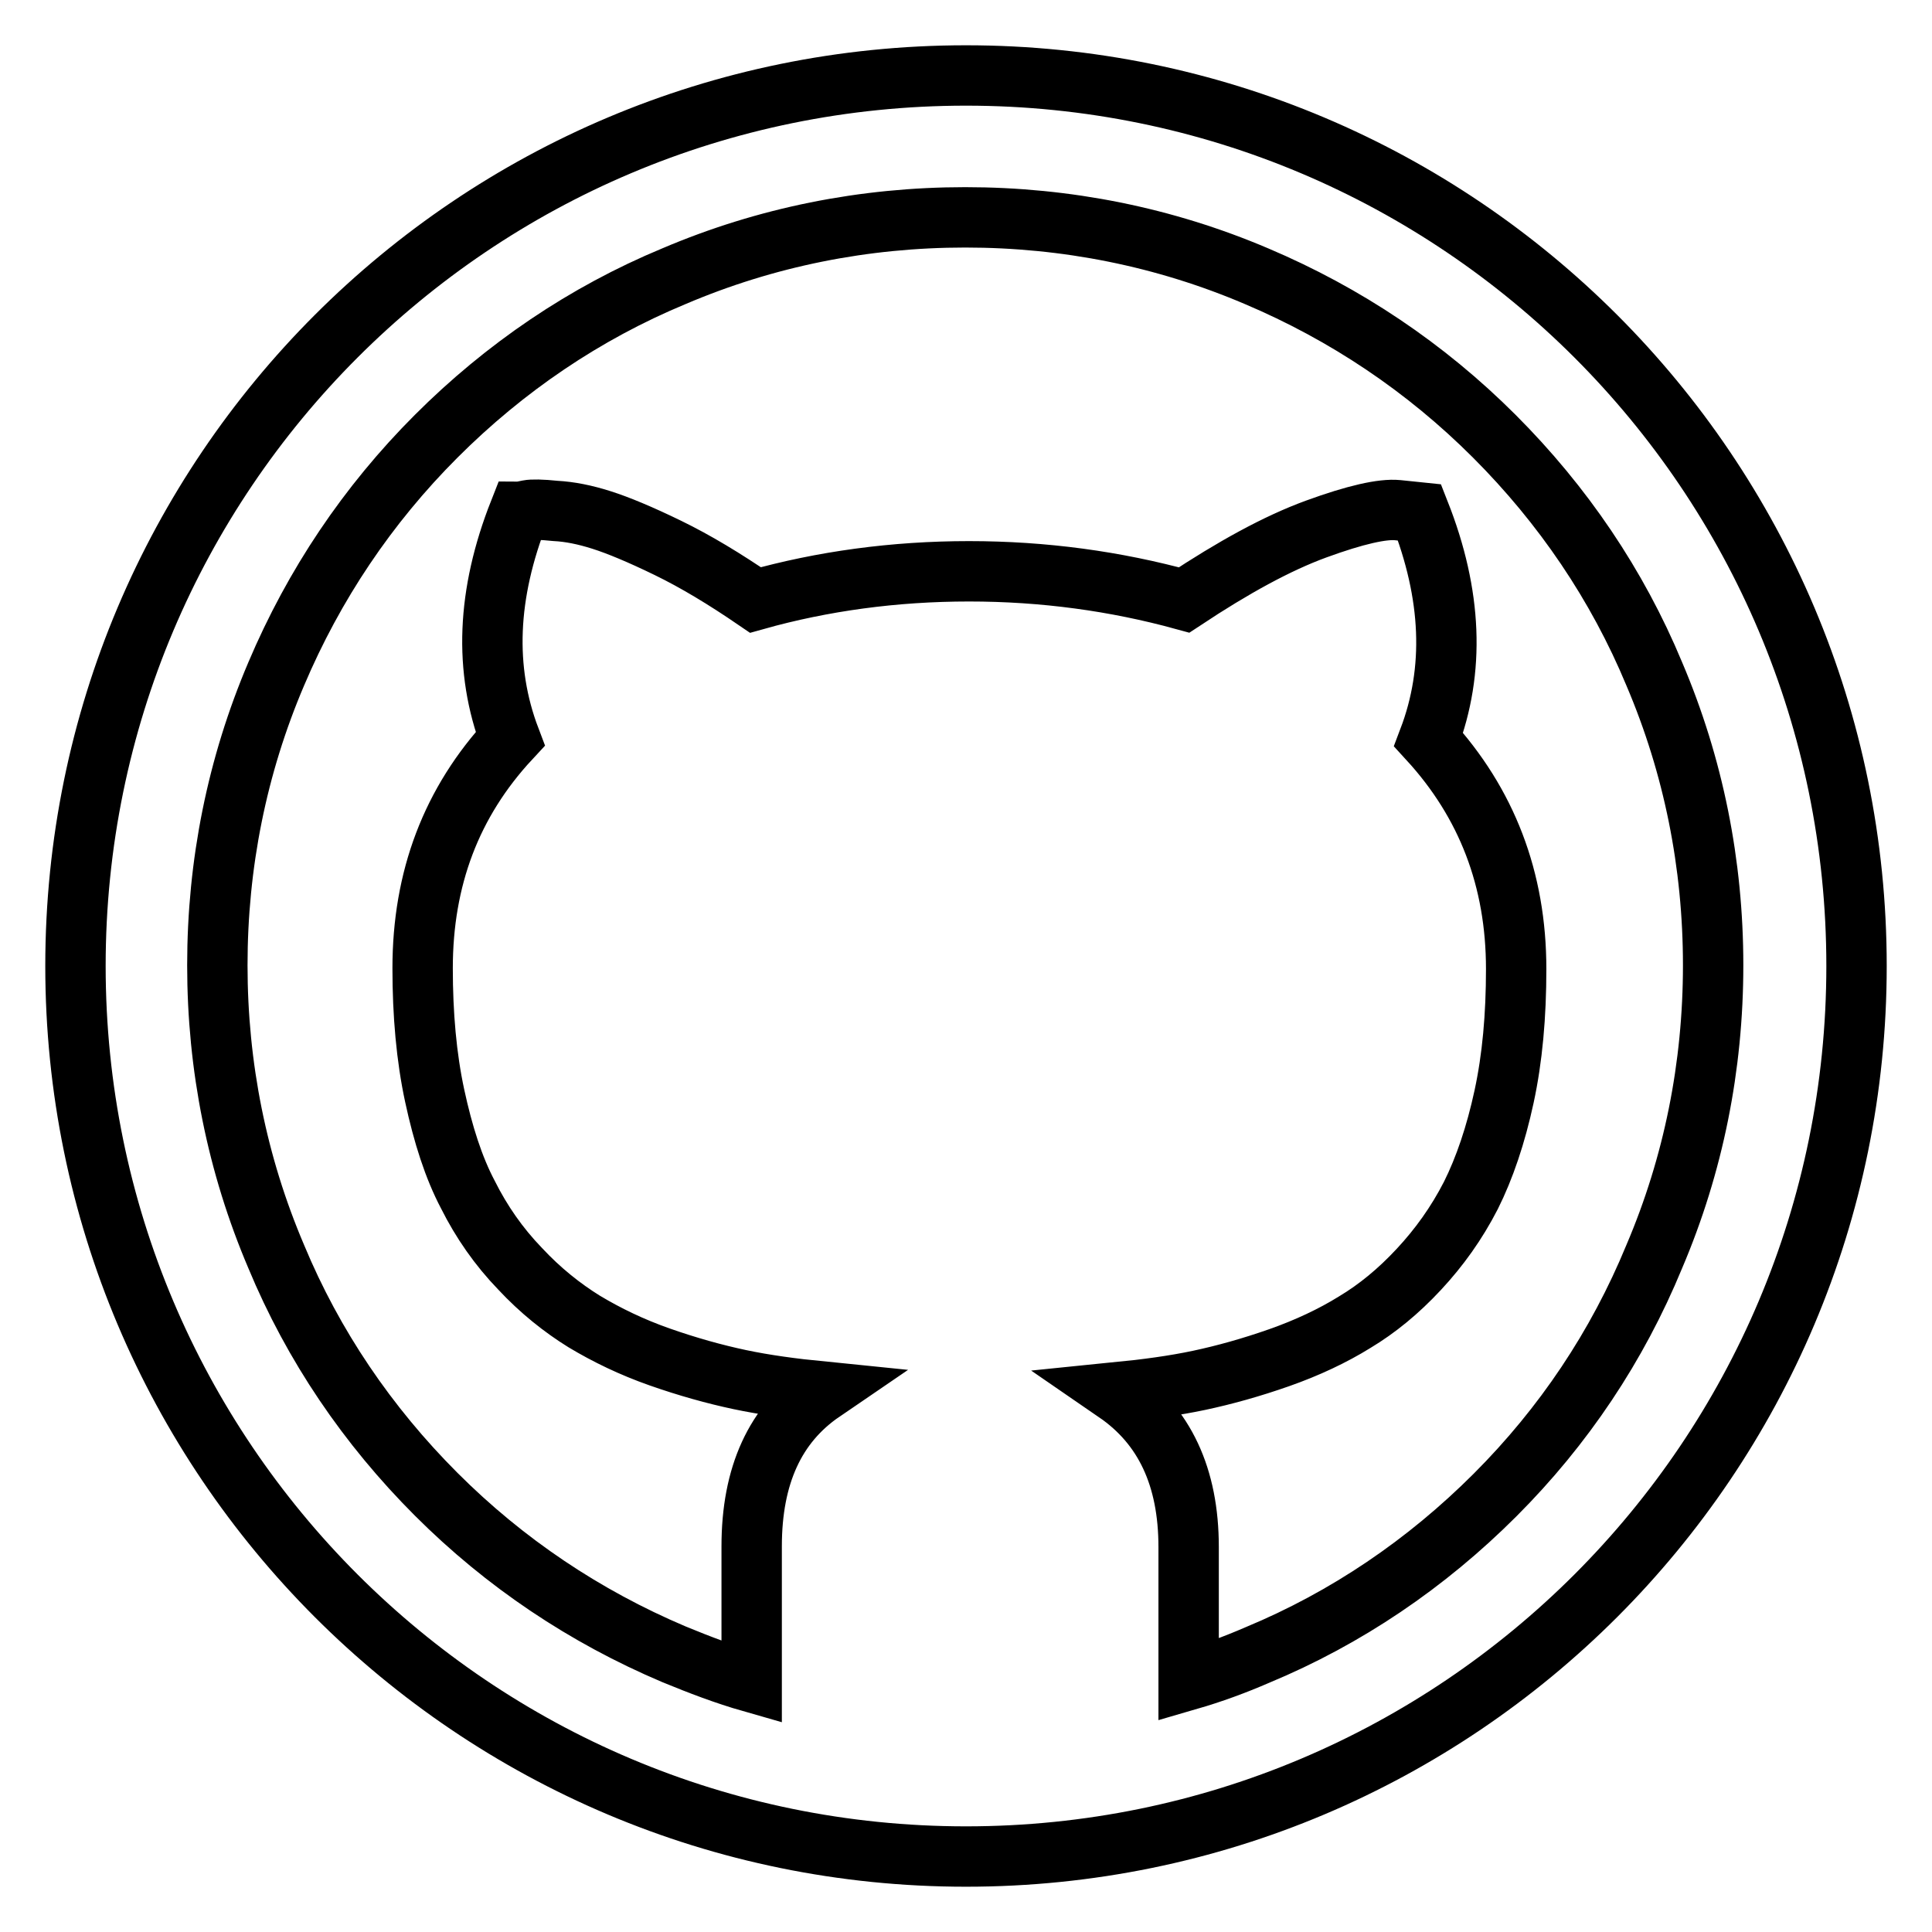
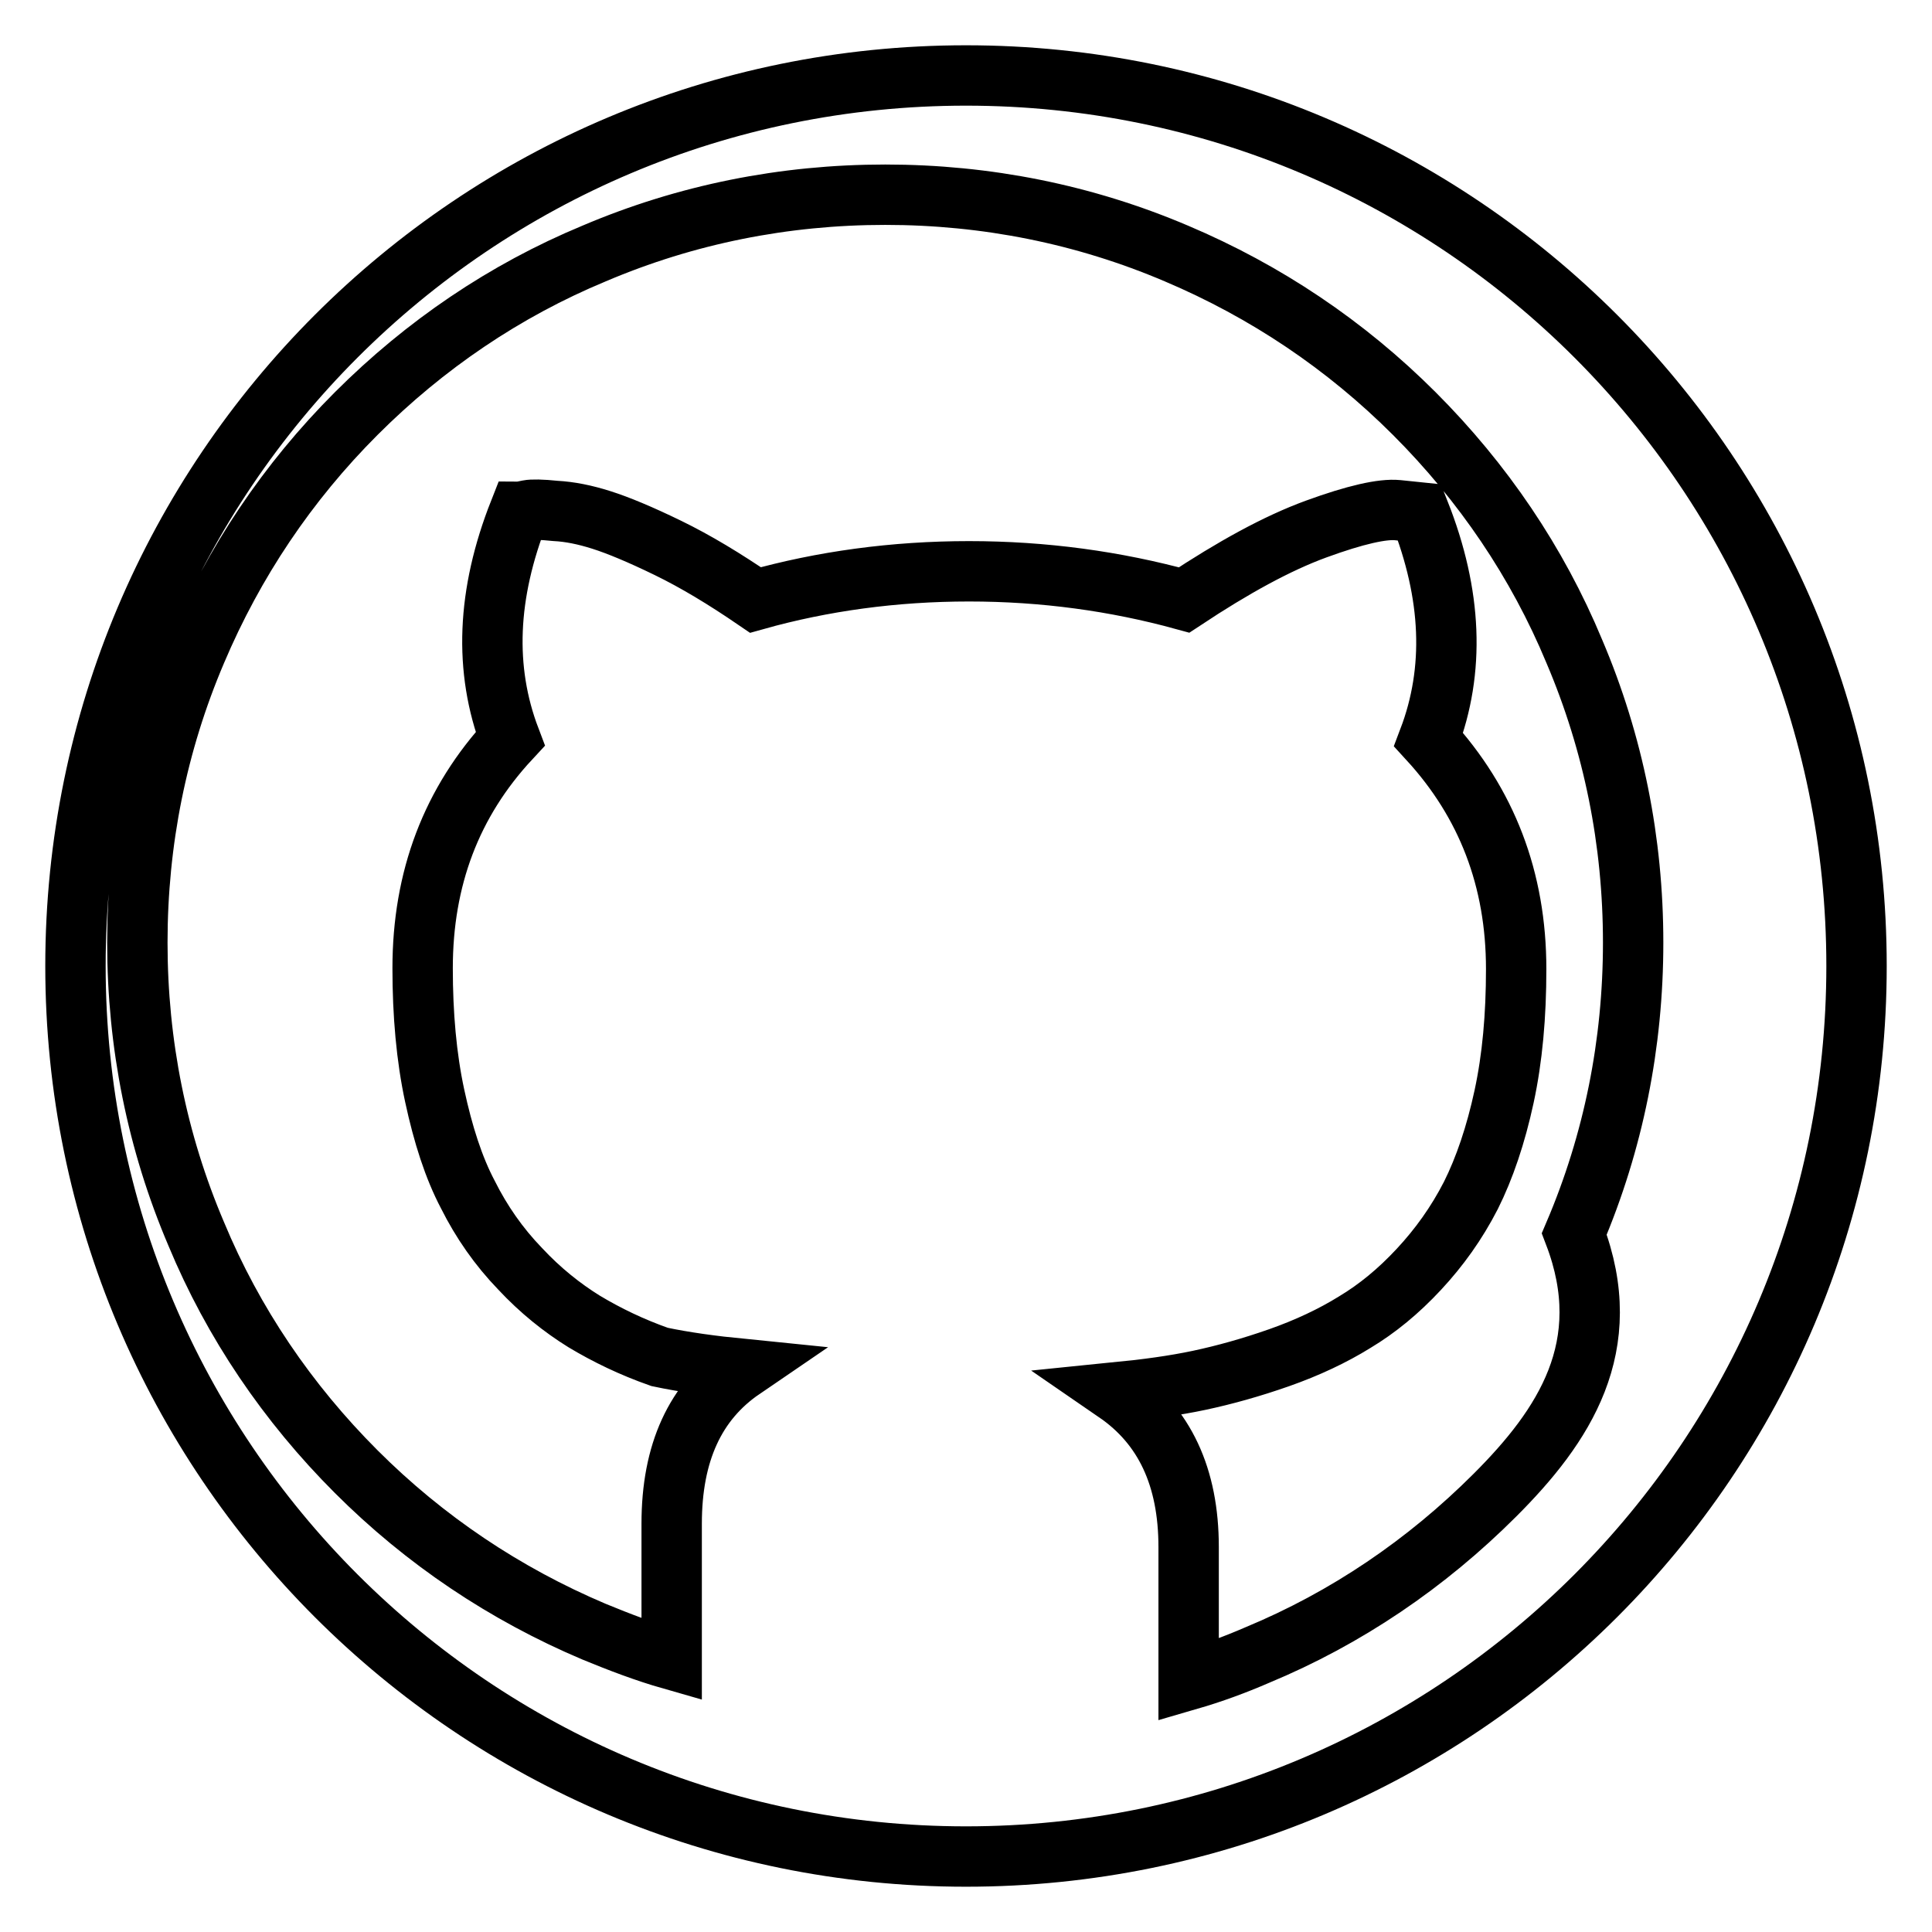
<svg xmlns="http://www.w3.org/2000/svg" version="1.1" x="0px" y="0px" viewBox="0 0 256 256" enable-background="new 0 0 256 256" xml:space="preserve">
  <g>
-     <path stroke-width="8" fill-opacity="0" stroke="#000000" d="M128,10C62.8,10,10,62.8,10,128s52.8,118,118,118s118-52.8,118-118S193.2,10,128,10z M198.1,198.1 c-9.1,9.1-19.7,16.3-31.5,21.2c-3,1.3-6,2.4-9.1,3.3V205c0-9.3-3.2-16.1-9.6-20.5c4-0.4,7.7-0.9,11-1.6c3.3-0.7,6.9-1.7,10.6-3 c3.7-1.3,7.1-2.9,10-4.7c3-1.8,5.8-4.1,8.5-7c2.7-2.9,5-6.1,6.9-9.8c1.8-3.6,3.3-8,4.4-13.1c1.1-5.1,1.6-10.7,1.6-16.9 c0-11.9-3.9-22-11.6-30.4c3.5-9.2,3.1-19.2-1.2-30.1l-2.9-0.3c-2-0.2-5.6,0.6-10.8,2.5c-5.2,1.9-11,5.1-17.5,9.4 c-9.1-2.5-18.6-3.8-28.5-3.8c-9.9,0-19.4,1.3-28.3,3.8c-4.1-2.8-7.9-5.1-11.6-6.9c-3.7-1.8-6.6-3-8.8-3.7s-4.2-1.1-6.1-1.2 c-1.9-0.2-3.1-0.2-3.6-0.1c-0.5,0.1-0.9,0.2-1.2,0.2c-4.3,10.9-4.7,20.9-1.2,30.1c-7.8,8.4-11.6,18.5-11.6,30.4 c0,6.1,0.5,11.8,1.6,16.9c1.1,5.1,2.5,9.5,4.4,13.1c1.8,3.6,4.1,6.9,6.9,9.8c2.7,2.9,5.6,5.2,8.5,7c3,1.8,6.3,3.4,10,4.7 c3.7,1.3,7.3,2.3,10.6,3c3.3,0.7,7,1.2,11,1.6c-6.3,4.3-9.4,11.1-9.4,20.5v18c-3.5-1-6.9-2.3-10.3-3.7c-11.8-5-22.4-12.1-31.5-21.2 s-16.3-19.7-21.2-31.5c-5.2-12.2-7.8-25.2-7.8-38.6c0-13.4,2.6-26.4,7.8-38.6c5-11.8,12.1-22.4,21.2-31.5s19.7-16.3,31.5-21.2 c12.2-5.2,25.2-7.8,38.6-7.8c13.4,0,26.4,2.6,38.6,7.8c11.8,5,22.4,12.1,31.5,21.2c9.1,9.1,16.3,19.7,21.2,31.5 c5.2,12.2,7.8,25.2,7.8,38.6c0,13.4-2.6,26.4-7.8,38.6C214.3,178.4,207.2,189,198.1,198.1L198.1,198.1z" />
+     <path stroke-width="8" fill-opacity="0" stroke="#000000" d="M128,10C62.8,10,10,62.8,10,128s52.8,118,118,118s118-52.8,118-118S193.2,10,128,10z M198.1,198.1 c-9.1,9.1-19.7,16.3-31.5,21.2c-3,1.3-6,2.4-9.1,3.3V205c0-9.3-3.2-16.1-9.6-20.5c4-0.4,7.7-0.9,11-1.6c3.3-0.7,6.9-1.7,10.6-3 c3.7-1.3,7.1-2.9,10-4.7c3-1.8,5.8-4.1,8.5-7c2.7-2.9,5-6.1,6.9-9.8c1.8-3.6,3.3-8,4.4-13.1c1.1-5.1,1.6-10.7,1.6-16.9 c0-11.9-3.9-22-11.6-30.4c3.5-9.2,3.1-19.2-1.2-30.1l-2.9-0.3c-2-0.2-5.6,0.6-10.8,2.5c-5.2,1.9-11,5.1-17.5,9.4 c-9.1-2.5-18.6-3.8-28.5-3.8c-9.9,0-19.4,1.3-28.3,3.8c-4.1-2.8-7.9-5.1-11.6-6.9c-3.7-1.8-6.6-3-8.8-3.7s-4.2-1.1-6.1-1.2 c-1.9-0.2-3.1-0.2-3.6-0.1c-0.5,0.1-0.9,0.2-1.2,0.2c-4.3,10.9-4.7,20.9-1.2,30.1c-7.8,8.4-11.6,18.5-11.6,30.4 c0,6.1,0.5,11.8,1.6,16.9c1.1,5.1,2.5,9.5,4.4,13.1c1.8,3.6,4.1,6.9,6.9,9.8c2.7,2.9,5.6,5.2,8.5,7c3,1.8,6.3,3.4,10,4.7 c3.3,0.7,7,1.2,11,1.6c-6.3,4.3-9.4,11.1-9.4,20.5v18c-3.5-1-6.9-2.3-10.3-3.7c-11.8-5-22.4-12.1-31.5-21.2 s-16.3-19.7-21.2-31.5c-5.2-12.2-7.8-25.2-7.8-38.6c0-13.4,2.6-26.4,7.8-38.6c5-11.8,12.1-22.4,21.2-31.5s19.7-16.3,31.5-21.2 c12.2-5.2,25.2-7.8,38.6-7.8c13.4,0,26.4,2.6,38.6,7.8c11.8,5,22.4,12.1,31.5,21.2c9.1,9.1,16.3,19.7,21.2,31.5 c5.2,12.2,7.8,25.2,7.8,38.6c0,13.4-2.6,26.4-7.8,38.6C214.3,178.4,207.2,189,198.1,198.1L198.1,198.1z" />
  </g>
</svg>